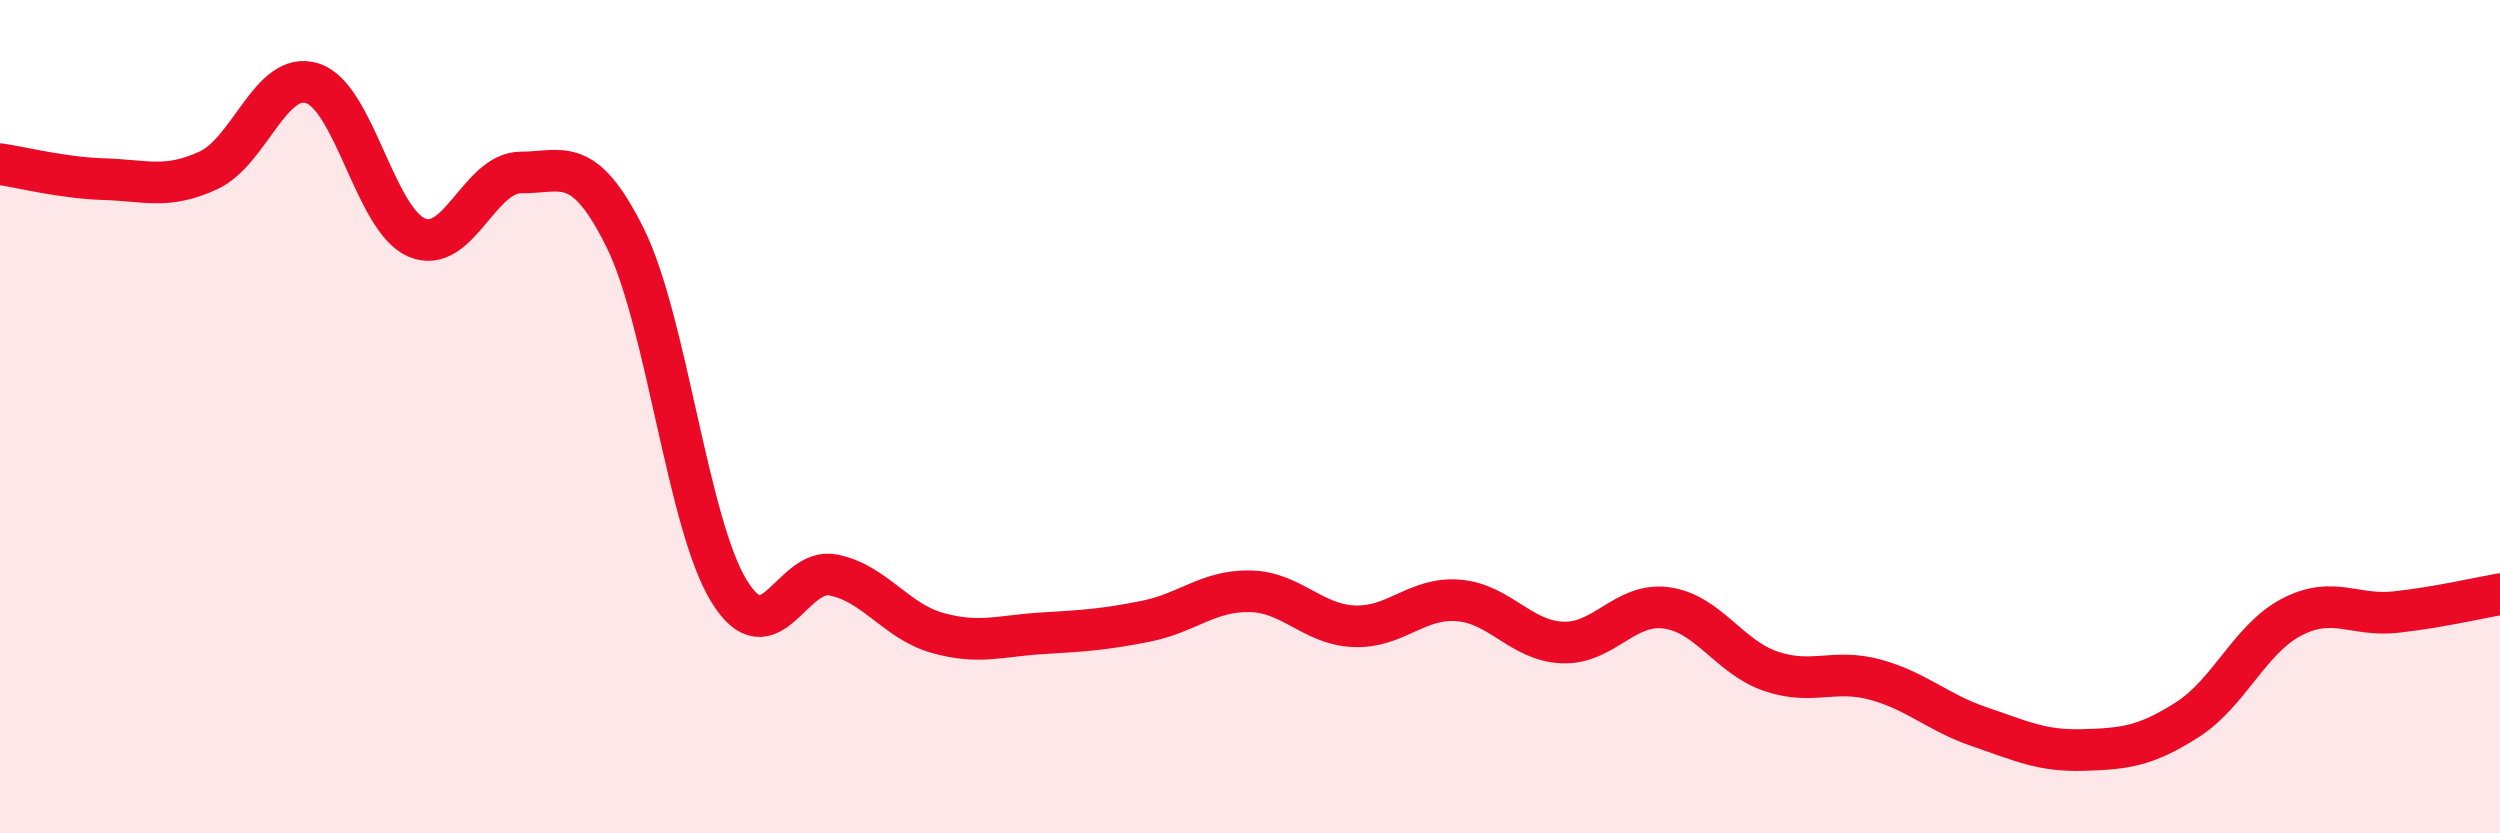
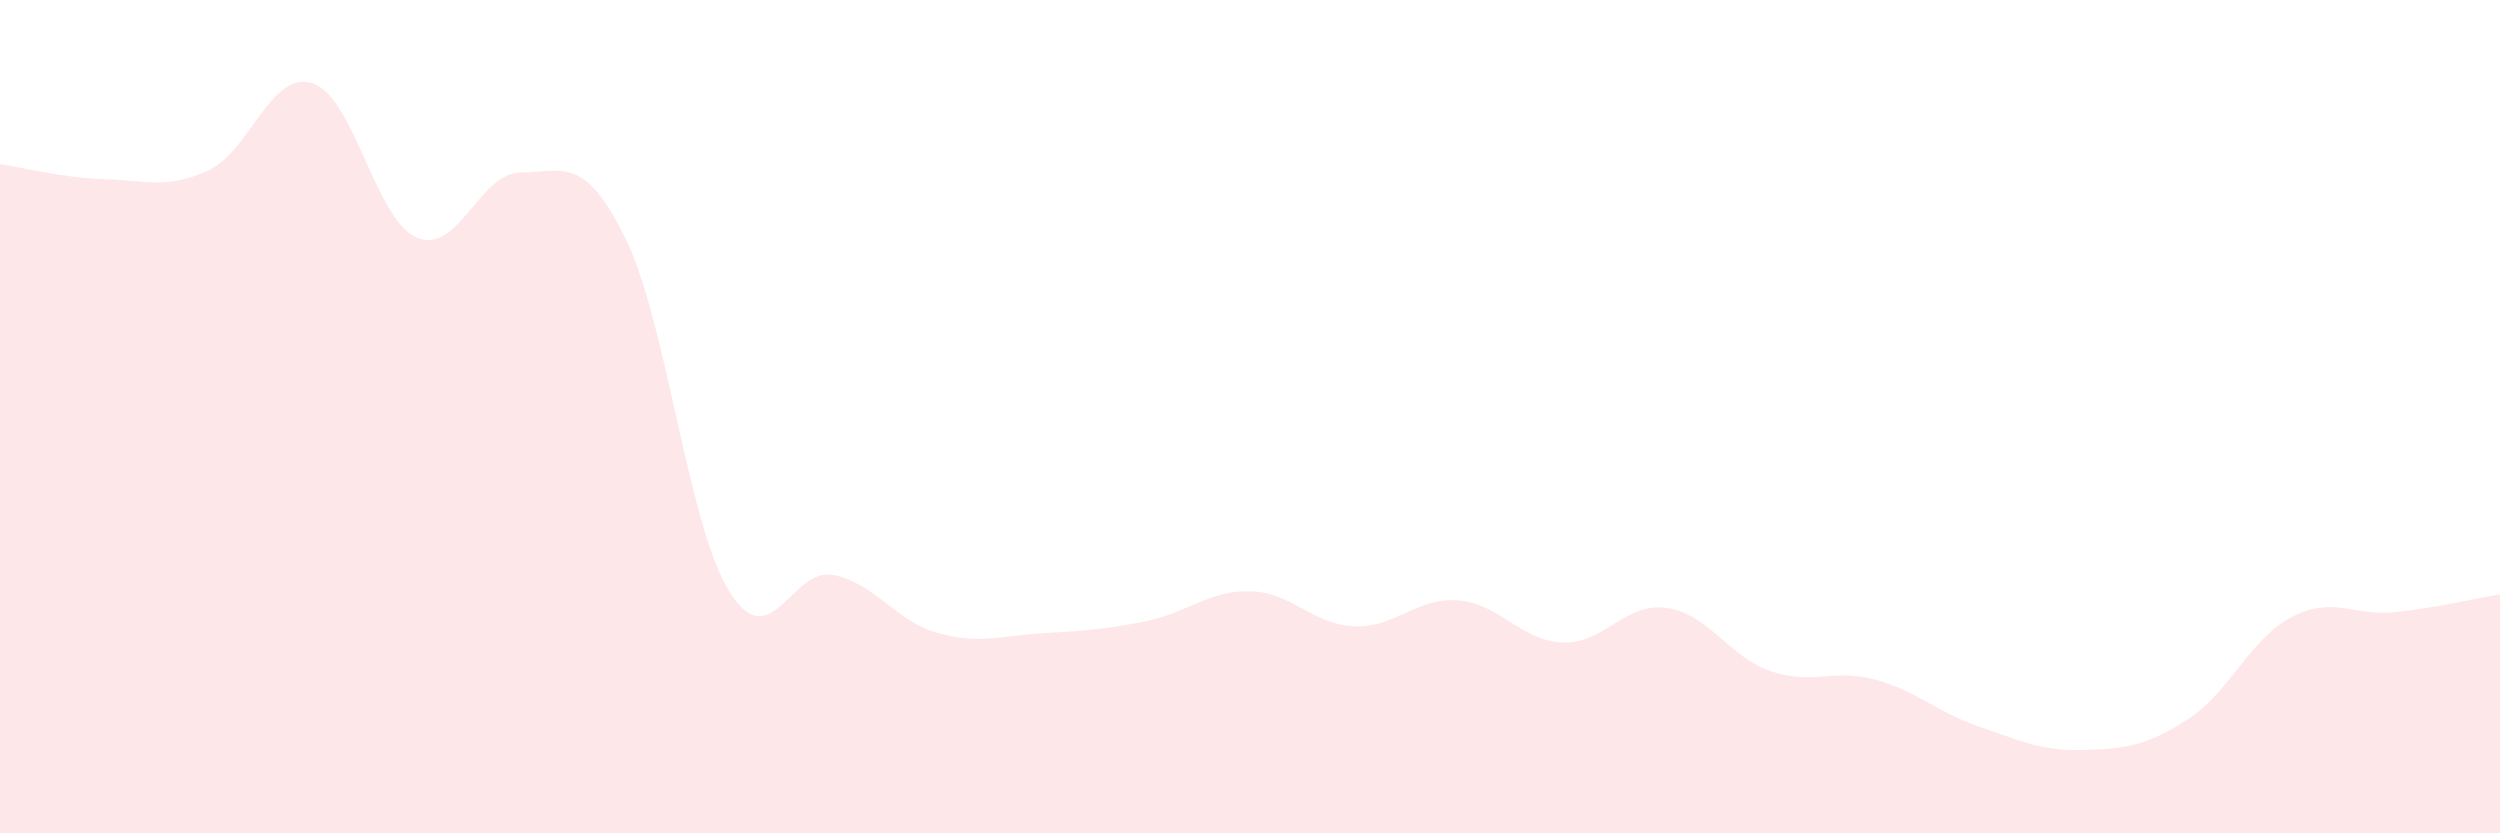
<svg xmlns="http://www.w3.org/2000/svg" width="60" height="20" viewBox="0 0 60 20">
  <path d="M 0,3.94 C 0.5,4.01 1.5,4.27 2.5,4.3 C 3.5,4.33 4,4.55 5,4.09 C 6,3.63 6.5,1.68 7.5,2 C 8.5,2.32 9,5.27 10,5.7 C 11,6.13 11.5,4.14 12.5,4.14 C 13.5,4.14 14,3.69 15,5.7 C 16,7.71 16.5,12.57 17.5,14.19 C 18.5,15.81 19,13.6 20,13.8 C 21,14 21.5,14.91 22.5,15.19 C 23.5,15.47 24,15.26 25,15.2 C 26,15.14 26.5,15.11 27.5,14.91 C 28.5,14.71 29,14.17 30,14.19 C 31,14.21 31.5,14.99 32.5,15.03 C 33.5,15.07 34,14.33 35,14.41 C 36,14.49 36.5,15.38 37.5,15.42 C 38.5,15.46 39,14.45 40,14.59 C 41,14.73 41.5,15.77 42.5,16.11 C 43.5,16.45 44,16.04 45,16.31 C 46,16.58 46.5,17.1 47.5,17.44 C 48.5,17.78 49,18.03 50,18 C 51,17.97 51.5,17.91 52.5,17.27 C 53.5,16.63 54,15.33 55,14.81 C 56,14.29 56.5,14.8 57.5,14.69 C 58.5,14.58 59.5,14.35 60,14.26L60 20L0 20Z" fill="#EB0A25" opacity="0.1" stroke-linecap="round" stroke-linejoin="round" />
-   <path d="M 0,3.94 C 0.5,4.01 1.5,4.27 2.5,4.3 C 3.5,4.33 4,4.55 5,4.09 C 6,3.63 6.5,1.68 7.5,2 C 8.5,2.32 9,5.27 10,5.7 C 11,6.13 11.5,4.14 12.5,4.14 C 13.5,4.14 14,3.69 15,5.7 C 16,7.71 16.5,12.57 17.5,14.19 C 18.5,15.81 19,13.6 20,13.8 C 21,14 21.5,14.91 22.5,15.19 C 23.5,15.47 24,15.26 25,15.2 C 26,15.14 26.5,15.11 27.5,14.91 C 28.5,14.71 29,14.17 30,14.19 C 31,14.21 31.5,14.99 32.5,15.03 C 33.5,15.07 34,14.33 35,14.41 C 36,14.49 36.5,15.38 37.5,15.42 C 38.5,15.46 39,14.45 40,14.59 C 41,14.73 41.5,15.77 42.5,16.11 C 43.5,16.45 44,16.04 45,16.31 C 46,16.58 46.5,17.1 47.5,17.44 C 48.5,17.78 49,18.03 50,18 C 51,17.97 51.5,17.91 52.5,17.27 C 53.5,16.63 54,15.33 55,14.81 C 56,14.29 56.5,14.8 57.5,14.69 C 58.5,14.58 59.5,14.35 60,14.26" stroke="#EB0A25" stroke-width="1" fill="none" stroke-linecap="round" stroke-linejoin="round" />
</svg>